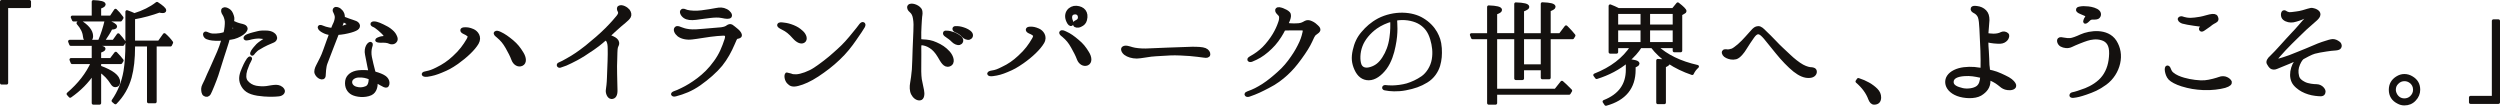
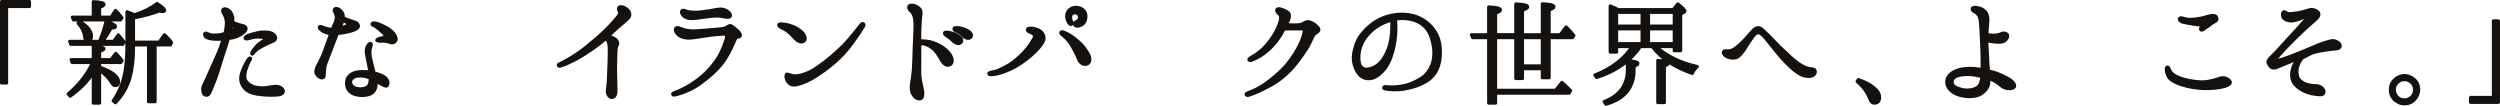
<svg xmlns="http://www.w3.org/2000/svg" id="b" viewBox="0 0 796.921 33.724">
  <defs>
    <style>.d{fill:#14110f;stroke:#14110f;stroke-linecap:round;stroke-linejoin:round;}</style>
  </defs>
  <g id="c">
    <path class="d" d="M9.392.5v1.562H2.102v24.393H.5V.5h8.892Z" />
    <path class="d" d="M29.737,23.211c-1.882,2.844-4.326,5.327-7.37,7.45l-.641-.721c3.525-3.004,6.128-6.329,7.771-10.014h-6.489l-.36-.921h7.089v-4.246c2.243.12,3.405.401,3.405.801,0,.24-.48.521-1.402.841v2.603h3.645l1.522-2.003c.801.841,1.482,1.562,2.002,2.283l-.4.641h-6.769v1.442c4.045,1.482,6.048,3.004,6.048,4.726,0,.801-.361,1.202-1.081,1.202-.361,0-.721-.28-1.081-.881-.921-1.482-2.163-2.844-3.885-3.965v10.414h-2.003v-9.653ZM31.7,13.197c.921-2.123,1.602-4.286,2.123-6.489,2.003.721,3.004,1.322,3.004,1.762,0,.28-.441.441-1.442.481-.521,1.121-1.442,2.523-2.603,4.246h3.444l1.482-2.083c.721.761,1.322,1.522,1.842,2.283l-.4.721h-16.582l-.361-.921h9.493ZM29.737,5.467V.54c2.283.08,3.445.401,3.445.881,0,.28-.48.601-1.442.921v3.124h3.645l1.442-2.163c.721.681,1.322,1.362,1.762,2.003l.28.36-.44.681h-14.98l-.4-.881h6.689ZM25.412,6.829c2.483,1.482,3.765,3.084,3.765,4.686,0,.921-.441,1.322-1.282,1.322-.561,0-.881-.401-.961-1.282-.12-1.322-.761-2.724-2.042-4.166l.52-.561ZM42.555,14.319v.601c0,3.805-.36,7.05-1.081,9.693-.881,3.164-2.443,5.848-4.686,8.131l-.721-.601c1.923-2.764,3.205-5.928,3.805-9.453.401-2.483.601-5.367.601-8.692V3.744c.961.32,1.722.681,2.363.961,2.844-.881,5.207-2.043,7.21-3.605,1.602,1.041,2.443,1.802,2.443,2.203,0,.24-.2.36-.641.36-.321,0-.641-.04-1.042-.16-2.403.881-5.087,1.642-8.252,2.203v7.731h8.171l1.682-2.363c.921.801,1.682,1.642,2.283,2.483l-.361.761h-4.886v18.105h-2.083V14.319h-4.807Z" />
    <path class="d" d="M69.678,16.642c.36-.801,1.042-2.684,1.482-4.206-.52.04-1.042.08-1.482.08-1.522,0-2.644-.08-3.645-.481-.761-.32-.961-1.081-.721-1.362.16-.2.44-.12.681,0,.12.04.521.28,1.042.401.36.12.881.16,1.802.12.841-.04,1.603-.12,2.884-.521.36-1.402.48-2.924.44-3.805-.08-.961-.48-1.963-.801-2.403-.32-.481-.601-1.202-.16-1.522.4-.28,1.042-.08,1.602.28.521.32.921.761,1.282,1.963.201.561.121,1.242,0,1.843.801.401,1.843.801,2.603.961.761.16,1.442.36,1.643.761.24.401.12.801-.481,1.442-.601.641-1.962,1.402-3.284,1.762-.561.12-1.162.24-1.803.32-.12.481-.24.841-.32,1.162-.28,1.041-1.202,3.645-1.482,4.606-.28.961-1.322,4.246-1.842,5.848-.521,1.602-2.083,5.407-2.403,5.928-.361.561-.881.721-1.482.36-.601-.36-.601-1.322-.601-1.963s.601-1.562,1.081-2.644c.44-1.121,1.042-2.363,1.682-3.765.641-1.482,1.803-4.045,2.283-5.167ZM73.843,8.07c-.08.28-.12.561-.2.761-.04.24-.16.681-.28,1.202.801-.36,1.282-.641,1.442-.761.28-.12.2-.441,0-.641-.12-.12-.52-.32-.961-.561ZM90.186,28.618c.48.761-.36,1.522-1.362,1.602-1.442.16-3.805.24-6.729-.2-2.924-.481-4.166-1.482-4.967-3.204-.801-1.762-.24-3.365.48-5.007.721-1.722,1.322-2.603,1.522-2.884.241-.32.481-.521.641-.401.16.08.08.401-.16.761-.28.441-.721,1.362-1.282,3.004-.481,1.642-.401,2.884.16,3.645.721.961,1.842,1.642,3.084,1.883,1.202.2,2.203.24,3.365.12,1.002-.16,2.243-.401,3.044-.401.801,0,1.683.28,2.203,1.081ZM84.818,12.316c-.04-.2-.561-.36-.921-.401-.721-.12-1.562-.2-2.684-.04-.721.08-1.402.28-1.842.401-.441.12-1.081.2-1.202,0-.241-.441.48-.801.921-.961,1.002-.401,2.323-.681,3.084-.881.801-.2,1.562-.24,2.523-.2.961,0,1.722.16,2.363.601.601.36.921,1.121.721,1.562-.12.441-.601.681-.921.801-.24.12-.961.401-1.762.761-.841.36-1.762.921-2.443,1.322-.721.36-1.162.801-1.642,1.322-.24.28-.521.761-.681.641-.2-.08-.08-.481.12-.801.441-.721,1.081-1.442,1.643-2.043.56-.561,1.642-1.242,2.002-1.482.401-.28.761-.441.721-.601Z" />
    <path class="d" d="M100.794,23.371c-.28-.641.04-1.562.401-2.283.4-.721.761-1.482,1.281-2.523.561-1.001,1.603-4.126,2.163-5.648.28-.641.521-1.442.801-2.243-.16-.04-.36-.04-.521-.04-.881-.16-1.562-.441-2.323-.921-.601-.401-.961-.881-.761-1.162.2-.24.841,0,1.162.16.48.2.921.36,1.762.521.321.08.681.12,1.202.12.16-.521.361-.921.481-1.242.52-1.001.681-1.642.761-2.323.12-.681-.24-1.482-.48-1.963-.28-.481-.24-.761.04-1.001.32-.28,1.122,0,1.482.28.36.32.801.641,1.081,1.482.12.36.12.721.08,1.162.24.08.44.16.681.24.561.2,1.402.561,2.243.801.841.24,1.362.481,1.642.801.321.32.401.841.081,1.242-.321.401-1.002.721-2.243,1.081-1.282.36-2.724.641-4.125.721h-.121c0,.08-.04.16-.08.2-.2.521-1.202,3.124-1.682,4.326-.44,1.162-1.522,3.885-1.922,5.007-.441,1.121-.521,3.244-.561,3.965-.04.721-.681.841-1.242.561-.52-.24-1.002-.681-1.282-1.322ZM108.284,8.992c.721-.16,1.362-.401,2.043-.681.601-.24.881-.561.841-.681-.04-.16-.44-.36-.761-.561-.241-.12-.721-.36-1.122-.601-.08.36-.24.721-.36,1.081-.161.401-.361.921-.641,1.442ZM117.938,22.971c-.081-.721-.241-1.362-.361-1.923-.2-1.121-.52-2.644-.721-3.685-.24-1.041-.04-2.043.28-2.644.28-.561.801-1.001,1.042-.841.32.16.12.561-.08,1.282-.2.761-.281,1.923-.04,3.124.24,1.202.681,3.004,1.041,4.366.081.2.121.401.201.601,1.562.401,2.684.921,3.084,1.202.44.24,1.002.761,1.202,1.442.2.721,0,1.402-.36,1.522-.401.12-.961-.2-1.883-.721-.44-.24-.961-.561-1.522-.881.04.32.08.601.08.761,0,.681-.16,2.603-1.722,3.325-1.963.881-4.566.521-5.808-.12-1.242-.641-2.123-2.003-1.842-3.965.24-1.602,1.682-2.684,3.805-2.924,1.362-.12,2.443-.08,3.605.08ZM117.897,24.853c-1.081-.441-2.083-.721-3.645-.641-1.242.04-2.403.801-2.483,1.762-.12.881.48,1.762,1.602,2.123,1.162.36,2.203.32,3.285-.12,1.081-.401,1.322-1.522,1.402-2.924v-.08c-.08-.04-.12-.08-.16-.12ZM126.189,11.956c.28.841-.2,1.322-.56,1.522-.321.2-1.002.2-1.322.04-.321-.16-.761-.32-1.282-.36-.481-.08-1.122-.04-1.843-.04-.761-.04-1.081-.16-1.081-.32,0-.08.16-.28.481-.401.32-.16.961-.36,1.642-.401.641-.04.841-.32.52-.761-.32-.521-1.041-1.202-1.842-1.883-.801-.681-1.442-1.122-1.843-1.242-.4-.16-.56-.441-.44-.601.2-.24.761-.24,1.402-.08.601.16,1.081.36,2.003.801.961.441,1.922.961,2.684,1.642.761.641,1.162,1.202,1.482,2.083Z" />
-     <path class="d" d="M134.934,23.651c0-.28.52-.401,1.002-.481,1.202-.24,1.962-.521,3.324-1.202,2.123-1.041,3.725-2.123,5.408-3.685,2.163-1.963,3.364-3.645,4.526-5.608.28-.521.561-1.162.16-1.482-.48-.401-.921-.601-1.442-.841-.44-.2-.721-.481-.681-.761.04-.24.32-.401,1.041-.401.721,0,1.322.04,2.443.521,1.162.481,2.523,2.043,1.402,4.005-1.122,1.923-3.604,4.246-6.409,6.248-2.042,1.402-2.964,1.883-5.007,2.724-1.602.681-2.844,1.041-4.486,1.282-.801.08-1.282-.04-1.282-.32ZM166.376,16.922c.961,1.522,1.081,3.084-.04,3.605-1.121.521-2.323-.24-2.804-1.522-.52-1.402-1.081-2.403-1.922-3.925-.881-1.522-1.602-2.403-2.924-3.525-.601-.481-1.001-.841-.721-1.121.28-.28.801-.12,1.482.2,1.282.601,2.403,1.402,3.805,2.563,1.402,1.202,2.163,2.163,3.124,3.725Z" />
    <path class="d" d="M178.315,20.367c.801-.36,1.402-.641,2.563-1.322,2.163-1.202,3.725-2.283,6.088-4.126,2.323-1.883,4.526-3.765,6.328-5.567,1.803-1.802,2.924-3.124,3.645-4.005.721-.881.681-1.402.441-1.843-.281-.441-.321-1.041,0-1.202.841-.521,2.363.401,2.884,1.041.48.601.641,1.402.36,1.923-.32.601-.881,1.041-1.562,1.642-.721.601-2.043,1.682-3.365,2.924-.601.561-1.242,1.162-1.882,1.762.44.08.961.16,1.442.401.881.401,1.482.881,1.602,1.522.16.641-.24.961-.4,1.602-.16.641-.16,2.323-.2,3.685-.08,1.282-.08,3.124-.04,4.806,0,1.682.12,3.685.12,5.127.04,1.442-.4,2.363-1.442,2.323-.961-.08-1.402-1.602-1.282-2.323.12-.721.32-2.323.36-3.925.04-1.562.12-3.565.2-5.327.04-1.722.08-2.844.04-3.965,0-1.121-.12-1.923-.48-2.563-.16-.28-.481-.481-.801-.561-.4.32-.761.641-1.122.961-1.362,1.202-3.805,2.844-5.688,4.045-1.923,1.202-3.004,1.722-4.125,2.283-1.081.561-2.123,1.001-3.445,1.402-.56.16-.841-.521-.24-.721Z" />
    <path class="d" d="M215.371,30.22c-.52.16-.881.04-.961-.16-.04-.16.12-.36.681-.561.521-.16,1.282-.481,2.323-1.001,1.522-.721,3.325-1.802,5.127-3.164,2.003-1.522,3.725-3.164,5.447-5.568,1.723-2.363,2.603-4.526,3.485-7.21.36-1.202.12-1.762-1.042-1.682-1.042.04-2.563.16-4.005.36-1.442.16-3.925.641-5.768.841-1.763.24-3.365-.16-4.326-.881-.881-.721-1.322-1.722-.841-2.203.44-.441,1.121,0,1.722.2.641.24,1.202.441,2.443.601,1.282.16,3.084.04,4.606-.12,1.522-.16,4.566-.36,5.688-.481,1.081-.16,1.602-.401,2.002-.721.361-.28.921-.401,1.282-.16.361.24,1.042.801,1.763,1.402.721.601,1.081,1.322,1.002,1.642-.081.28-.441.441-.961.521-.561.08-.761.801-1.282,2.003-1.042,2.443-2.283,4.726-3.925,6.769-1.603,1.963-4.166,4.246-6.85,6.128s-5.087,2.764-7.61,3.445ZM232.755,5.226c-.32.401-1.282.32-2.523.04-1.282-.28-2.644-.16-3.765-.04-1.122.08-2.884.401-4.606.601-1.642.2-2.764.08-3.604-.481-.841-.561-1.282-1.602-.841-1.923.36-.36.921,0,1.522.2,1.002.28,2.964.401,4.727.16,1.762-.2,3.445-.521,4.566-.721,1.282-.24,2.123-.28,3.245.28.961.481,1.602,1.402,1.282,1.883Z" />
    <path class="d" d="M249.536,9.032c-.921-.481-1.402-.721-1.281-1.122.2-.401.801-.32,1.642-.2.881.08,1.802.32,2.924.761,1.122.481,1.762.841,2.764,1.762.961.841,1.562,2.363.561,2.964-.801.481-1.963-.08-3.004-1.242-1.362-1.562-2.363-2.323-3.605-2.924ZM275.211,8.471c-.481.801-1.242,2.003-2.804,4.206-1.402,2.003-2.884,3.925-5.047,5.968-2.163,2.083-4.366,3.725-6.769,5.327-2.363,1.562-4.566,2.523-6.208,2.924-1.682.441-2.403.12-3.124-.681-.721-.801-.881-2.243-.481-2.604l1.322.32c.401.24,1.081.28,1.883.24,1.362-.08,3.965-.961,5.808-2.203,1.883-1.242,4.406-3.164,6.248-4.847,1.843-1.642,3.124-2.764,5.087-5.127,2.003-2.403,2.964-3.645,3.205-4.005.28-.36.601-.561.841-.441.241.12.321.401.041.921Z" />
    <path class="d" d="M293.177,15c0,.721.04,3.845,0,5.247-.04,1.402-.04,3.725.16,5.047.24,1.322.521,2.443.721,3.525.24,1.121.12,2.603-.801,2.684-.961.12-1.882-.681-2.363-1.642-.48-.961-.48-2.283-.28-3.365.2-1.081.4-2.563.561-4.326.12-1.802.16-4.286.24-6.449.08-2.203.16-4.045.24-5.768.08-1.682.08-2.804-.12-4.005-.16-1.121-.521-1.843-1.122-2.363-.681-.521-.921-1.202-.641-1.602.321-.441,1.042-.36,1.643-.2.601.16,1.482.601,1.922,1.282.401.761.2,1.642.12,2.203-.08.641-.12,1.722-.2,2.964-.08,1.242-.12,2.684-.08,4.246,0,.521.48.521.841.561,1.802.08,2.844.24,4.366.921,1.562.681,2.804,1.482,3.965,2.764,1.122,1.242,1.843,3.365.28,3.965-1.522.561-2.363-1.242-3.244-2.724s-1.802-2.483-2.804-3.084c-.881-.561-1.723-.841-2.644-.961-.601-.04-.761.32-.761,1.081ZM303.791,13.037c-.56-.601-1.322-1.162-2.323-1.843-.321-.24-.481-.521-.321-.801.12-.16.481-.16.681-.12.601,0,1.362.16,2.203.481.801.32,2.002.961,2.363,1.602.401.681,0,1.322-.56,1.482-.56.16-1.442-.2-2.043-.801ZM306.996,11.395c-.601-.721-1.322-1.162-2.483-1.642-.32-.16-.52-.521-.36-.761.12-.2.44-.16.681-.16.601-.04,1.362.08,2.203.36.801.24,2.002.801,2.443,1.482.4.641.08,1.282-.481,1.482-.56.2-1.522-.16-2.002-.761Z" />
    <path class="d" d="M315.193,23.491c0-.28.52-.441,1.002-.521,1.202-.16,1.962-.481,3.324-1.162,2.163-1.001,3.725-2.123,5.408-3.685,2.163-1.963,3.364-3.645,4.526-5.648.28-.481.561-1.162.16-1.482-.48-.401-.921-.601-1.442-.801-.44-.2-.721-.481-.681-.761s.32-.441,1.041-.441c.721,0,1.322.08,2.443.561,1.162.481,2.523,2.083,1.402,3.965-1.121,1.923-3.604,4.286-6.409,6.248-2.042,1.402-2.964,1.923-5.007,2.764-1.602.681-2.844,1.041-4.486,1.242-.801.12-1.282-.04-1.282-.28ZM346.636,16.762c.961,1.482,1.081,3.084-.041,3.605-1.121.481-2.323-.28-2.804-1.522-.52-1.402-1.081-2.403-1.922-3.925-.881-1.562-1.602-2.443-2.924-3.565-.601-.441-1.002-.841-.721-1.081.28-.32.801-.08,1.482.24,1.282.561,2.403,1.362,3.805,2.563,1.402,1.162,2.163,2.123,3.124,3.685ZM344.393,8.11c-.841.401-1.643.2-1.803-.16-.2-.36-.04-.881.561-1.081.56-.2.961-.681.961-1.282,0-1.202-.881-1.682-1.843-1.442-1.081.2-1.242,1.442-.761,2.523.24.441.36.921.04,1.081-.321.2-.761-.16-1.122-.961-1.242-2.604.641-4.566,2.684-4.446,2.243.16,3.525,1.642,2.884,4.005-.2.801-.681,1.362-1.602,1.762Z" />
-     <path class="d" d="M385.302,17.403c-.08.481-.641.641-1.482.481-.801-.12-3.084-.401-4.526-.521-1.442-.12-4.606-.28-6.088-.2-1.442.12-4.366.2-6.248.401-1.482.16-3.204.561-4.606.601-1.442,0-2.804-.441-3.605-1.041s-1.122-1.522-.681-1.843c.681-.521,1.842-.04,2.844.24.921.28,2.804.481,4.366.441,1.642-.08,5.047-.24,6.769-.28,1.683-.08,6.369-.24,7.971-.28,1.642,0,3.284.04,4.125.401.841.36,1.242,1.041,1.162,1.602Z" />
    <path class="d" d="M419.755,8.431c.52.441.721.841.641,1.162s-.48.681-1.042,1.041c-.641.32-1.081,1.482-1.562,2.523-.641,1.402-1.722,3.164-3.365,5.407-1.602,2.203-2.804,3.565-4.326,4.967-1.522,1.402-3.485,2.924-5.848,4.086-2.323,1.202-3.565,1.843-6.128,2.724-.481.16-.841.04-.921-.24-.04-.24.28-.401.601-.521,1.923-.681,3.044-1.282,4.847-2.403,1.763-1.121,3.645-2.724,4.887-3.845,1.722-1.482,3.245-3.325,4.406-5.047,1.201-1.722,1.962-3.124,2.724-4.766.761-1.722.921-2.804,1.041-3.244.121-.441,0-.881-.12-1.001-.16-.08-.681-.08-.881-.08h-3.445c-.56.04-1.402.04-1.963.04-.36.761-.841,1.562-1.282,2.283-1.241,1.963-2.483,3.325-4.125,4.726-1.642,1.402-2.964,2.163-4.927,2.964-.32.12-.721.12-.841-.12-.12-.28.24-.521.52-.681,1.602-.881,2.884-1.802,4.165-3.044,1.202-1.202,2.523-2.924,3.325-4.286.801-1.322,1.362-2.603,1.722-3.645.401-1.001.401-1.682.361-2.123-.04-.401-.441-.841-.801-1.162-.36-.32-.601-.881-.32-1.162.32-.36,1.002-.16,1.722.08.721.28,1.522.681,1.923,1.121.44.481.32,1.202,0,2.123-.08.32-.361.801-.641,1.442.28.04.681.12,1.042.16.801.08,1.802.08,2.764,0,.961-.08,1.562-.401,2.163-.761.56-.32,1.162-.32,1.922.04.801.36,1.322.801,1.763,1.242Z" />
    <path class="d" d="M459.103,15.32c.12,2.203,0,3.685-.521,5.527-.56,1.843-1.802,3.805-3.885,5.047-2.042,1.242-3.925,1.883-6.609,2.403-2.684.521-5.087.32-6.449.04-.4-.04-.601-.2-.56-.401,0-.2.24-.36.56-.32.361.04,1.162.12,2.123.12,1.562-.04,3.244-.24,4.807-.681,1.562-.481,3.284-1.242,4.886-2.363,1.603-1.121,3.044-3.325,3.445-5.688.4-2.283.12-4.486-.52-6.609-.721-2.403-1.843-3.845-3.525-4.967-1.762-1.162-4.446-1.722-6.969-1.482-.321.04-.681.12-1.042.16.08.801.08,2.083.12,3.084,0,1.322-.12,3.244-.601,5.487-.44,2.283-1.282,5.007-2.804,7.05-1.522,2.003-3.364,3.365-5.247,3.365-1.842,0-3.204-1.081-4.085-3.044-.881-1.963-1.042-3.645-.52-5.968.48-2.203,1.322-4.005,2.684-5.568,1.362-1.602,2.884-3.004,5.127-4.206,2.323-1.202,5.087-1.802,7.57-1.762,2.443.04,4.686.641,6.368,1.682,1.883,1.121,3.325,2.644,4.206,4.206.801,1.482,1.282,2.684,1.442,4.887ZM443.642,6.388c-1.803.481-3.565,1.282-5.047,2.323-2.123,1.522-3.965,3.685-4.767,5.888-.841,2.203-.841,4.686-.32,6.088.56,1.362,1.922,1.642,3.525,1.121,1.562-.481,2.884-1.442,4.045-3.284,1.162-1.802,1.962-3.845,2.323-6.449.32-2.203.32-4.085.24-5.688Z" />
    <path class="d" d="M491.644,21.889h-6.329v3.124h-2.123v-13.018h-6.449v16.783h19.146l2.003-2.523c.56.441,1.442,1.322,2.764,2.644l-.48.801h-23.432v3.164h-2.203V11.996h-5.127l-.361-.921h5.488V2.222c2.483.08,3.765.401,3.765.961,0,.32-.521.641-1.562,1.001v6.889h6.449V1.261c2.563.08,3.805.401,3.805.961,0,.28-.56.641-1.682,1.041v7.811h6.329V1.221c2.523.08,3.725.401,3.725.961,0,.28-.521.641-1.562,1.001v7.891h3.524l1.883-2.483.641.641c.561.561,1.162,1.242,1.843,2.083l-.401.681h-7.49v12.777h-2.163v-2.884ZM485.316,21.008h6.329v-9.012h-6.329v9.012Z" />
    <path class="d" d="M533.343,3.063l1.482-1.802c1.522,1.162,2.283,1.963,2.283,2.283,0,.16-.12.28-.321.36l-1.041.601v11.656h-2.043v-1.322h-5.728c3.204,3.004,7.57,5.127,13.098,6.369-.681.601-1.242,1.322-1.642,2.203-5.648-1.923-9.894-4.806-12.777-8.572h-3.765c-.921,1.482-2.283,3.004-4.006,4.486,2.163.16,3.245.481,3.245.961,0,.24-.44.521-1.242.841v1.121c0,5.688-3.004,9.333-8.972,10.975l-.56-.841c4.926-1.923,7.41-5.287,7.41-10.174v-2.724c-2.804,2.323-6.088,4.045-9.813,5.207l-.561-.761c5.287-2.083,9.253-5.087,11.856-9.092h-4.927v1.762h-2.043V1.902c.881.32,1.722.721,2.603,1.162h17.464ZM515.319,3.945v4.366h8.131V3.945h-8.131ZM515.319,13.918h8.131v-4.726h-8.131v4.726ZM525.493,3.945v4.366h8.211V3.945h-8.211ZM533.704,9.192h-8.211v4.726h8.211v-4.726ZM528.457,32.704v-13.418c2.243.08,3.365.36,3.365.841,0,.28-.441.601-1.282.921v11.656h-2.083Z" />
    <path class="d" d="M578.642,22.77c.081.601-.4,1.442-1.642,1.562-1.682.2-3.324-.601-4.967-1.883-1.682-1.322-3.925-3.685-5.527-5.688-1.642-2.003-3.164-3.885-3.805-4.686-.801-.921-1.482-1.602-2.163-1.642-.721-.04-1.282.561-1.802,1.282-.56.721-1.923,2.844-2.523,3.805-.52.881-1.802,2.603-2.884,2.884-1.122.28-2.123,0-2.884-.36-.801-.36-1.241-1.081-1.041-1.562.16-.36.681-.32,1.202-.24.44.04.961-.08,1.602-.28.56-.24,1.242-.801,2.083-1.482.841-.721,1.682-1.602,2.363-2.363.721-.761,1.002-1.121,1.763-1.963.801-.921,1.242-1.282,2.002-1.322.761-.08,1.482.681,2.203,1.402s2.043,1.923,3.285,3.284c1.161,1.282,2.844,2.764,4.526,4.366,1.081,1.041,2.804,2.443,4.125,3.164,1.282.681,2.283.881,2.884.881.52.04,1.161.2,1.201.841Z" />
    <path class="d" d="M592.379,25.374c2.363.761,4.286,1.843,5.728,3.284.721.721,1.042,1.522,1.042,2.403,0,1.202-.601,1.802-1.722,1.802-.641,0-1.042-.481-1.402-1.362-.721-2.003-2.123-3.885-4.045-5.527l.4-.601Z" />
    <path class="d" d="M631.831,22.169c.04-1.883.04-3.805-.04-6.008-.12-2.644-.24-5.247-.32-6.97-.08-1.722-.201-2.924-.481-3.765-.28-.801-1.002-1.442-1.562-1.682-.52-.28-.881-.601-.721-1.041.201-.441.761-.36,1.482-.28,1.001.12,1.842.481,2.563,1.202.681.721.921,1.562.921,2.804-.04,1.121-.28,3.084-.36,4.566.56.16,1.362.2,2.163.24,1.122,0,2.002-.24,2.563-.561.601-.28,1.322-.12,1.762.28.36.36.12.921-.08,1.322-.2.36-.801.921-1.522,1.081-.761.2-1.803.04-2.563,0-.561-.04-1.442-.2-2.323-.401,0,1.162.08,2.363.16,3.325.12,1.322.16,3.685.2,4.446.08.36.12,1.081.2,1.883.441.16.881.24,1.242.32,1.643.401,3.605,1.362,5.047,2.123,1.242.721,1.963,1.602,2.043,2.123.08.481-.28,1.001-1.442,1.081-1.202.04-1.923-.28-2.523-.681-.601-.441-1.442-1.242-2.603-1.843-.521-.32-1.122-.521-1.642-.721v.801c0,1.802-.921,3.164-2.724,4.246-1.802,1.041-5.127.881-7.25.08-2.123-.801-3.325-2.243-3.445-3.725s.721-2.764,2.483-3.645c1.762-.881,4.125-1.081,6.289-.921.841.08,1.682.2,2.483.32ZM631.751,24.332c-.24,0-.401-.04-.601-.08-1.482-.32-3.044-.641-5.047-.481-2.163.16-3.845.801-3.845,2.363,0,1.402,1.482,2.003,3.325,2.443,1.482.32,3.645.12,4.807-.761.961-.761,1.242-1.883,1.362-3.485Z" />
-     <path class="d" d="M656.403,12.516c.28-.28.881-.16,1.442-.04.761.16,1.482.2,2.083.16.681-.04,2.083-.561,3.445-1.202,1.402-.641,3.525-1.121,5.527-1.001,1.923.12,4.046.801,5.328,2.804,1.282,2.043,1.682,4.406,1.121,6.889-.56,2.483-2.002,4.847-4.246,6.489-2.323,1.682-3.885,2.283-6.168,3.084-1.882.641-2.884.881-4.045,1.001-.48.04-.721-.12-.721-.24,0-.2.08-.481.52-.561.721-.12,2.403-.641,4.165-1.322,1.803-.721,4.246-2.083,5.728-4.126,1.482-2.003,2.163-4.446,2.243-7.33.081-2.884-1.041-4.246-2.804-4.766-1.762-.561-3.564-.2-4.726.16-1.202.36-3.885,1.442-5.007,2.003-1.162.561-2.363.32-3.205-.12-.801-.441-1.081-1.562-.681-1.883ZM662.29,2.943c.08-.24.521-.32.721-.36.721-.16,1.602-.16,2.684-.04,1.042.12,2.563.481,3.204,1.202.601.641.321,1.562-.28,1.843-.56.24-1.242.12-1.722.16-.44.04-.801.2-1.122.561-.08.08-.881.921-1.162.721-.2-.16.2-1.041.36-1.242.16-.2.321-.561.281-.761-.04-.2-.401-.401-.761-.521-.36-.12-1.242-.561-1.642-.721-.401-.24-.721-.481-.561-.841Z" />
    <path class="d" d="M692.394,23.451c1.081.921,2.363,1.402,3.725,1.802,2.243.641,4.967.961,6.689.841,1.722-.16,3.885-.801,4.646-1.081.721-.32,1.683-.28,2.243,0,.561.24,1.122.721,1.242,1.121.08.441-.2.921-1.762,1.402-1.603.441-4.206.801-6.81.681-2.523-.12-4.446-.441-6.809-1.162-1.882-.601-3.204-1.322-3.885-2.003-.681-.721-.961-1.722-1.081-2.443-.12-.761.04-1.242.28-1.242.361-.04.561.441.681.801.16.32.32.841.841,1.282ZM702.487,8.07c-.881-.04-1.762-.16-3.164-.36-1.362-.2-2.804-.441-3.605-.681-.801-.28-1.202-.881-.961-1.121.321-.36.801-.24,1.282-.04.441.16,1.442.32,2.243.32.801,0,1.923-.16,3.124-.36,1.202-.2,2.804-.801,3.765-.881.961-.08,1.322.2,1.482.881.2.721-.441.961-1.122,1.322-.521.28-.721.481-1.282.921-.481.36-1.282.881-1.723,1.202-.48.36-.761.36-.921.24-.24-.2-.16-.441,0-.641.2-.12.881-.801.881-.801Z" />
    <path class="d" d="M741.31,15.961c-1.242.16-2.563.441-3.524.681-1.002.24-3.365,1.562-3.645,1.722-.28.12-.881.721-1.442,2.043-.601,1.362-.641,2.563-.321,3.885.241,1.081,1.042,1.722,2.163,2.283,1.162.601,3.044.761,3.925.761.841,0,1.562.481,1.923.921.32.441.601.761.32,1.442-.32.721-1.282.481-2.644.36-1.362-.16-2.884-.601-4.125-1.282-1.042-.561-2.483-1.642-3.004-2.844-.56-1.242-.56-2.764-.08-4.286.401-1.362,1.162-2.203,1.482-2.563.281-.28,0-.401-.28-.24-.32.08-1.642.721-2.443,1.041-.761.28-3.324,1.362-4.005,1.642-.601.28-1.282.16-1.602-.08-.36-.28-.721-.801-.961-1.282-.28-.521.16-1.322.961-2.003.841-.761,2.163-2.243,3.124-3.284.961-1.041,3.004-3.365,3.925-4.286.961-.921,3.365-3.845,3.925-4.366.561-.521.921-.961.681-1.121-.32-.24-.841.2-1.482.481-.641.32-2.123.841-3.165,1.041-.961.16-2.123-.04-2.884-.681-.761-.641-.601-1.883-.24-2.123.24-.16.56,0,.801.2.24.12.56.28,1.001.36.441.04,1.122-.08,2.403-.24,1.242-.12,2.844-.641,3.605-.881.801-.24,1.202-.32,1.522-.2.32.08.721.12,1.282.481.481.32.681.601.681,1.081s-.441,1.041-.921,1.482c-.44.441-2.283,1.963-3.445,3.044-1.122,1.041-3.645,3.565-4.606,4.486-1.002.961-3.084,3.204-3.685,3.925-.601.721-1.162,1.242-1.122,1.482s.801.16,1.202.08c.56-.12,2.043-.641,3.325-1.081,1.241-.441,4.005-1.642,5.287-2.123,1.282-.521,3.004-1.282,3.805-1.602.881-.32,1.722-.641,2.323-.801.601-.2,1.723-.561,2.283-.561.641,0,1.242.28,1.843.721.641.481.56,1.122.36,1.402-.16.28-.641.481-1.402.521-.721.04-1.923.16-3.124.36Z" />
    <path class="d" d="M768.785,24.773c1.482.881,2.203,2.123,2.203,3.845,0,1.121-.44,2.203-1.282,3.084-.881.961-1.962,1.402-3.244,1.402-.721,0-1.322-.16-1.923-.481-1.722-.841-2.563-2.203-2.563-4.005,0-1.642.721-2.924,2.123-3.805.761-.481,1.522-.721,2.323-.721.881,0,1.642.24,2.363.681ZM764.099,26.415c-.601.601-.881,1.322-.881,2.203,0,.601.2,1.162.521,1.722.641,1.001,1.562,1.522,2.724,1.522.801,0,1.522-.28,2.123-.801.721-.681,1.122-1.482,1.122-2.443,0-1.081-.44-2.003-1.362-2.644-.56-.401-1.202-.601-1.882-.601-.881,0-1.683.32-2.363,1.041Z" />
    <path class="d" d="M787.529,32.624v-1.562h7.29V6.668h1.602v25.955h-8.892Z" />
  </g>
</svg>